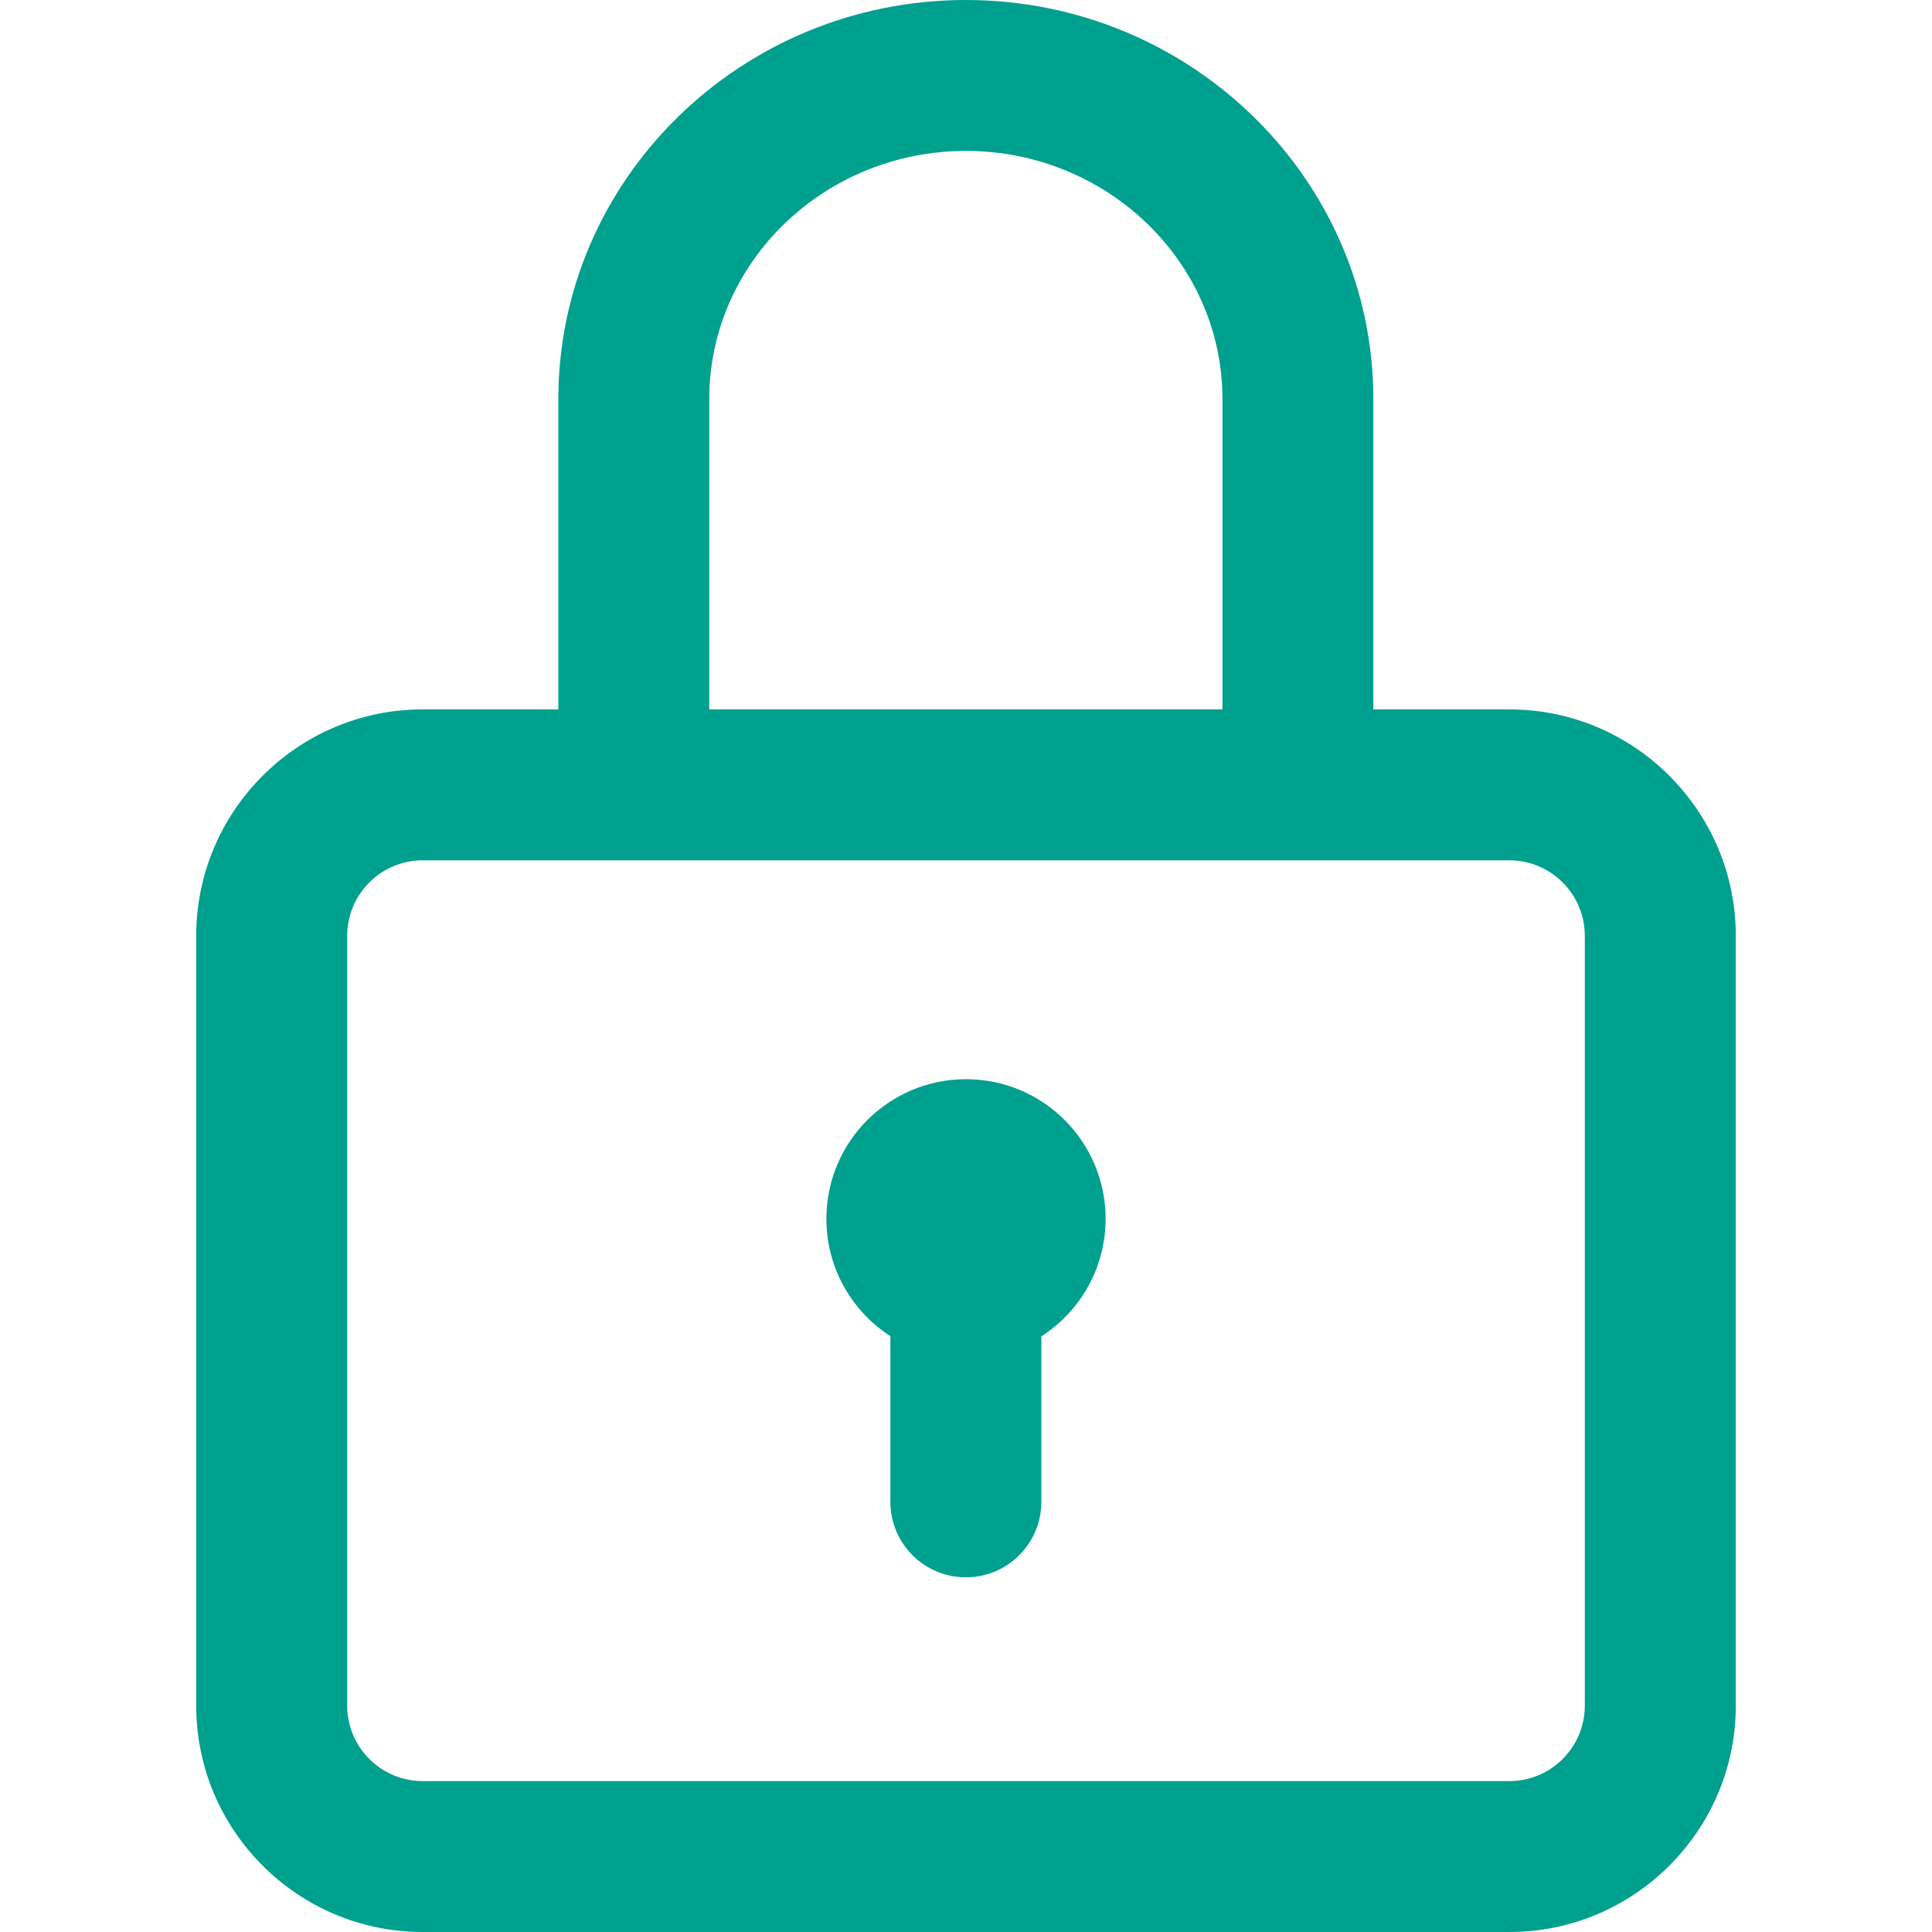
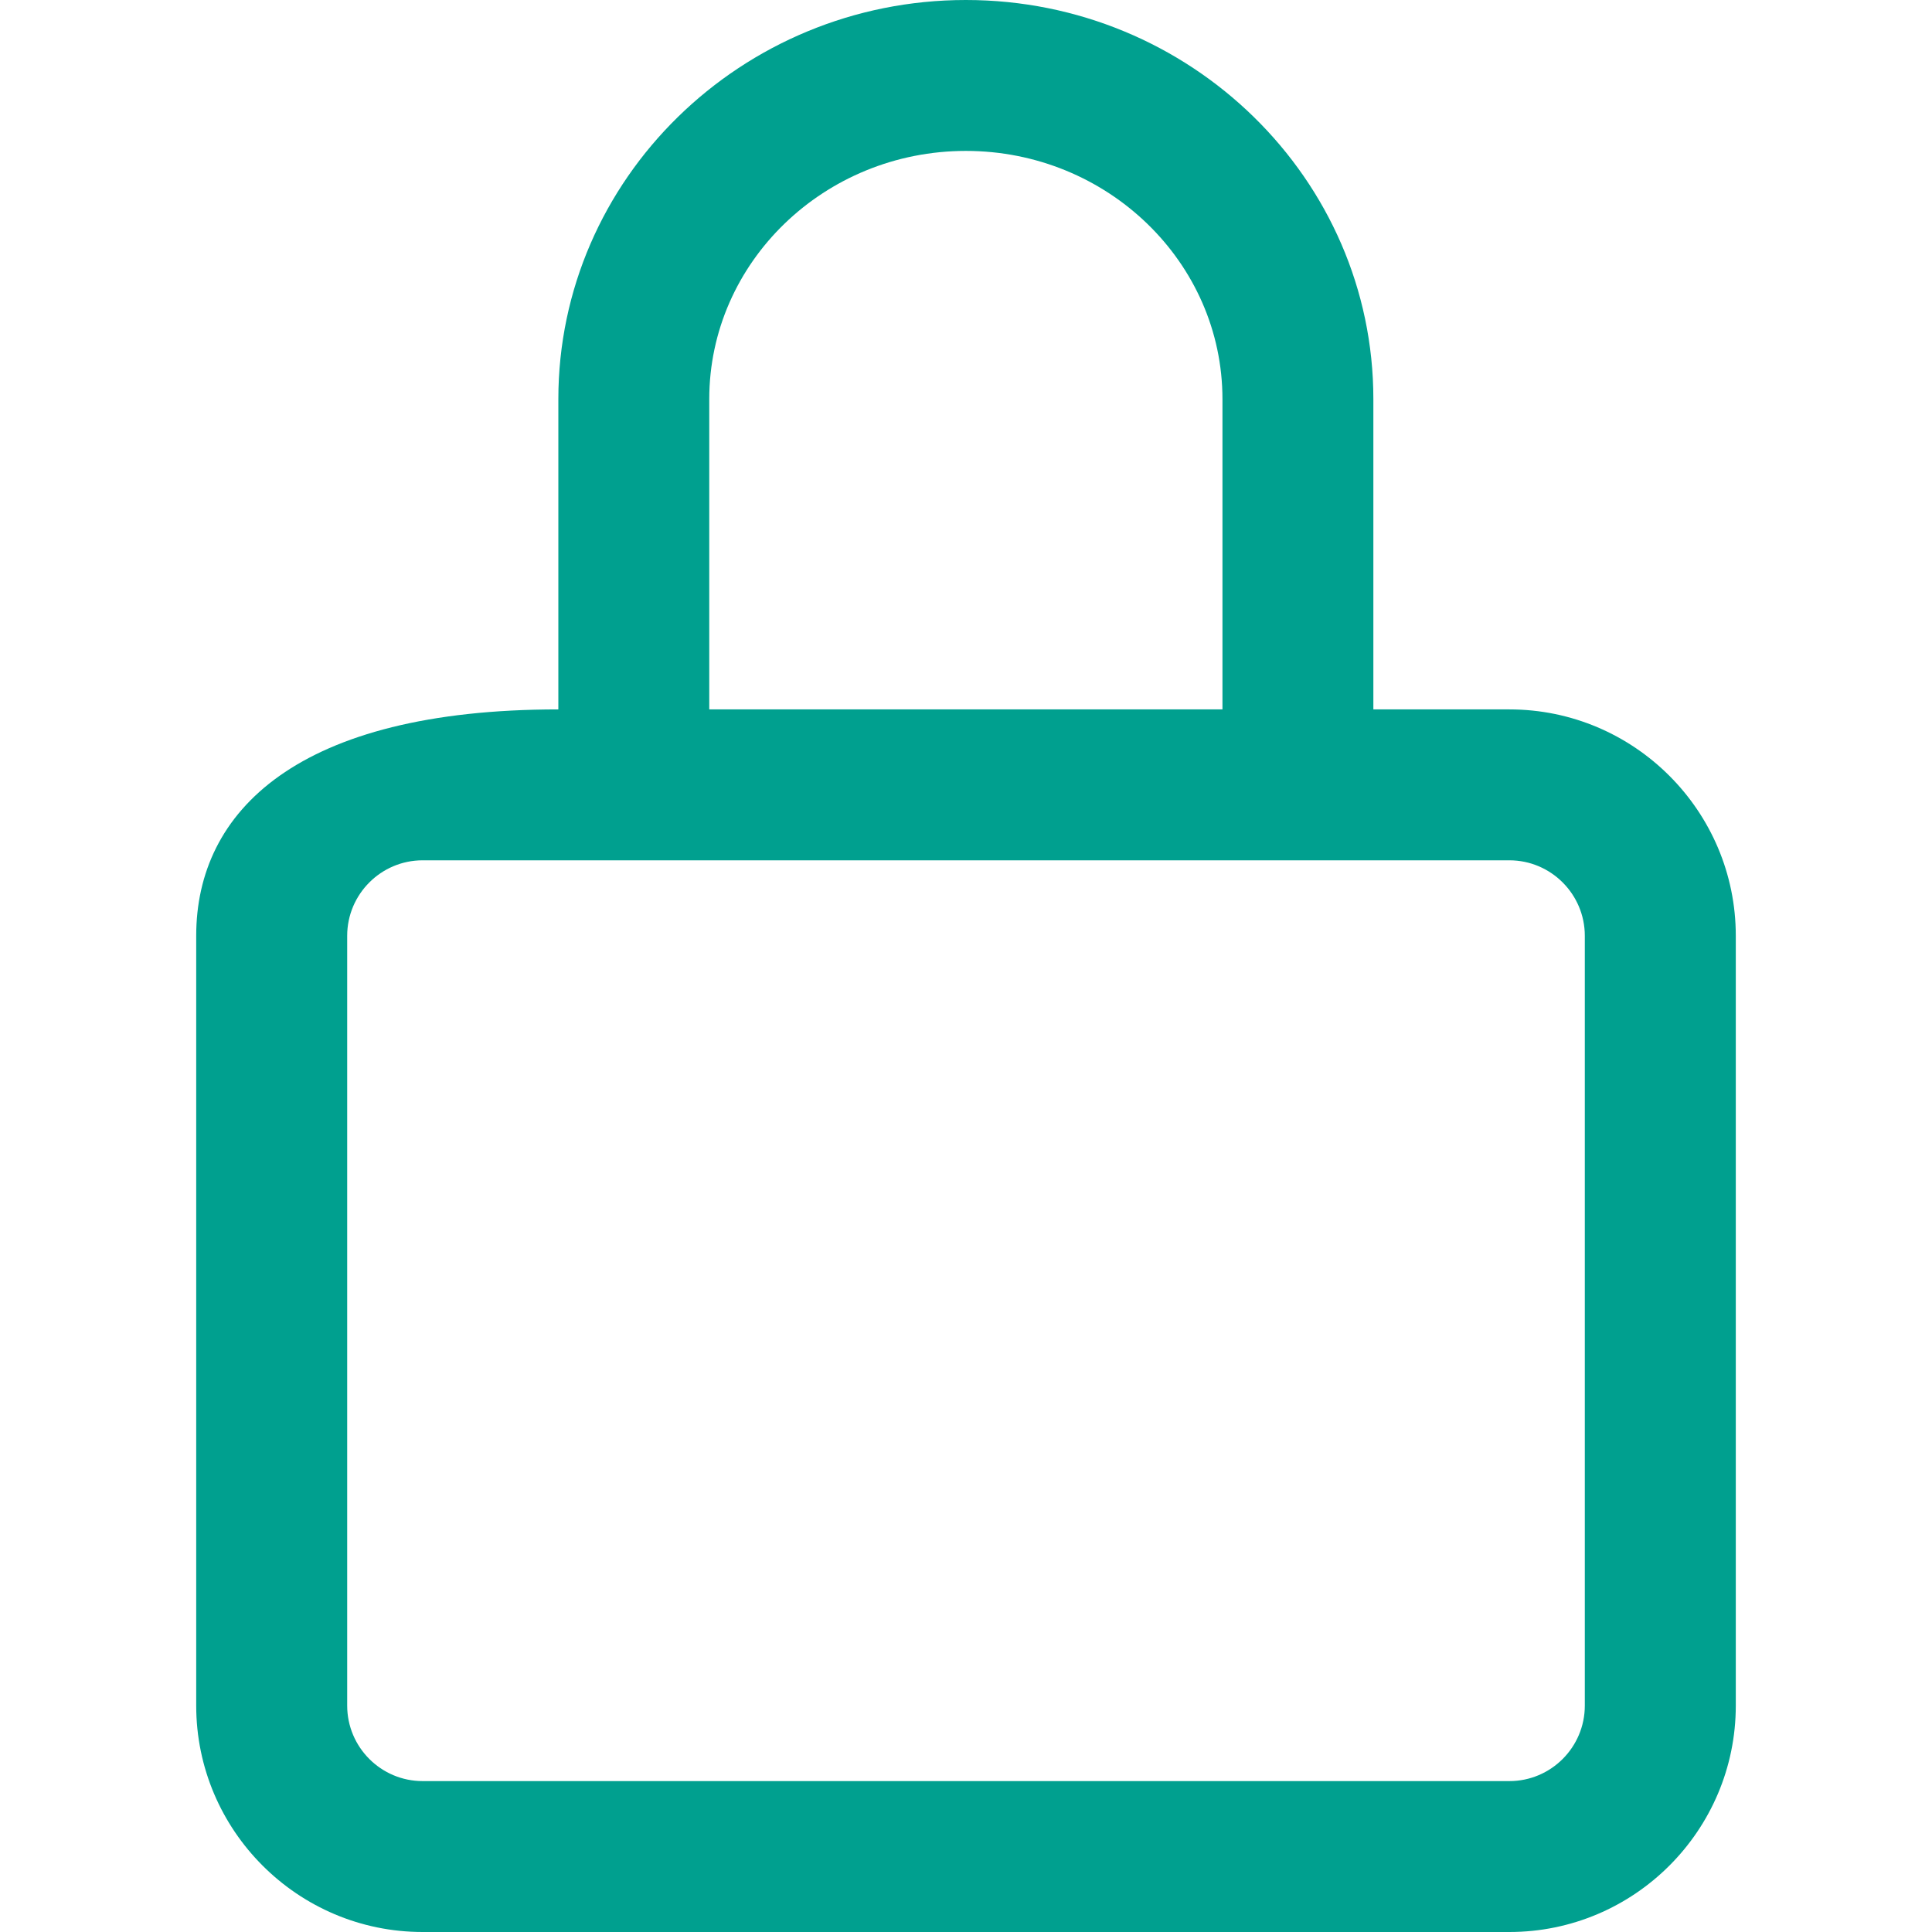
<svg xmlns="http://www.w3.org/2000/svg" width="27" height="27" viewBox="0 0 27 27" fill="none">
-   <path d="M21.094 9.914H19.193V5.578C19.193 2.502 16.638 0 13.498 0C10.358 0 7.803 2.502 7.803 5.578V9.914H5.906C4.162 9.914 2.742 11.334 2.742 13.078V23.836C2.742 25.581 4.162 27 5.906 27H21.094C22.838 27 24.258 25.581 24.258 23.836V13.078C24.258 11.334 22.838 9.914 21.094 9.914ZM9.912 5.578C9.912 3.665 11.521 2.109 13.498 2.109C15.475 2.109 17.084 3.665 17.084 5.578V9.914H9.912V5.578ZM22.148 23.836C22.148 24.418 21.675 24.891 21.094 24.891H5.906C5.325 24.891 4.852 24.418 4.852 23.836V13.078C4.852 12.497 5.325 12.023 5.906 12.023H21.094C21.675 12.023 22.148 12.497 22.148 13.078V23.836Z" fill="#00A08F" />
-   <path d="M13.5 15.082C12.422 15.082 11.549 15.956 11.549 17.033C11.549 17.721 11.905 18.326 12.443 18.673V20.988C12.443 21.571 12.915 22.043 13.498 22.043C14.081 22.043 14.553 21.571 14.553 20.988V18.676C15.093 18.329 15.451 17.723 15.451 17.033C15.451 15.956 14.578 15.082 13.5 15.082Z" fill="#00A08F" />
+   <path d="M21.094 9.914H19.193V5.578C19.193 2.502 16.638 0 13.498 0C10.358 0 7.803 2.502 7.803 5.578V9.914C4.162 9.914 2.742 11.334 2.742 13.078V23.836C2.742 25.581 4.162 27 5.906 27H21.094C22.838 27 24.258 25.581 24.258 23.836V13.078C24.258 11.334 22.838 9.914 21.094 9.914ZM9.912 5.578C9.912 3.665 11.521 2.109 13.498 2.109C15.475 2.109 17.084 3.665 17.084 5.578V9.914H9.912V5.578ZM22.148 23.836C22.148 24.418 21.675 24.891 21.094 24.891H5.906C5.325 24.891 4.852 24.418 4.852 23.836V13.078C4.852 12.497 5.325 12.023 5.906 12.023H21.094C21.675 12.023 22.148 12.497 22.148 13.078V23.836Z" fill="#00A08F" />
</svg>